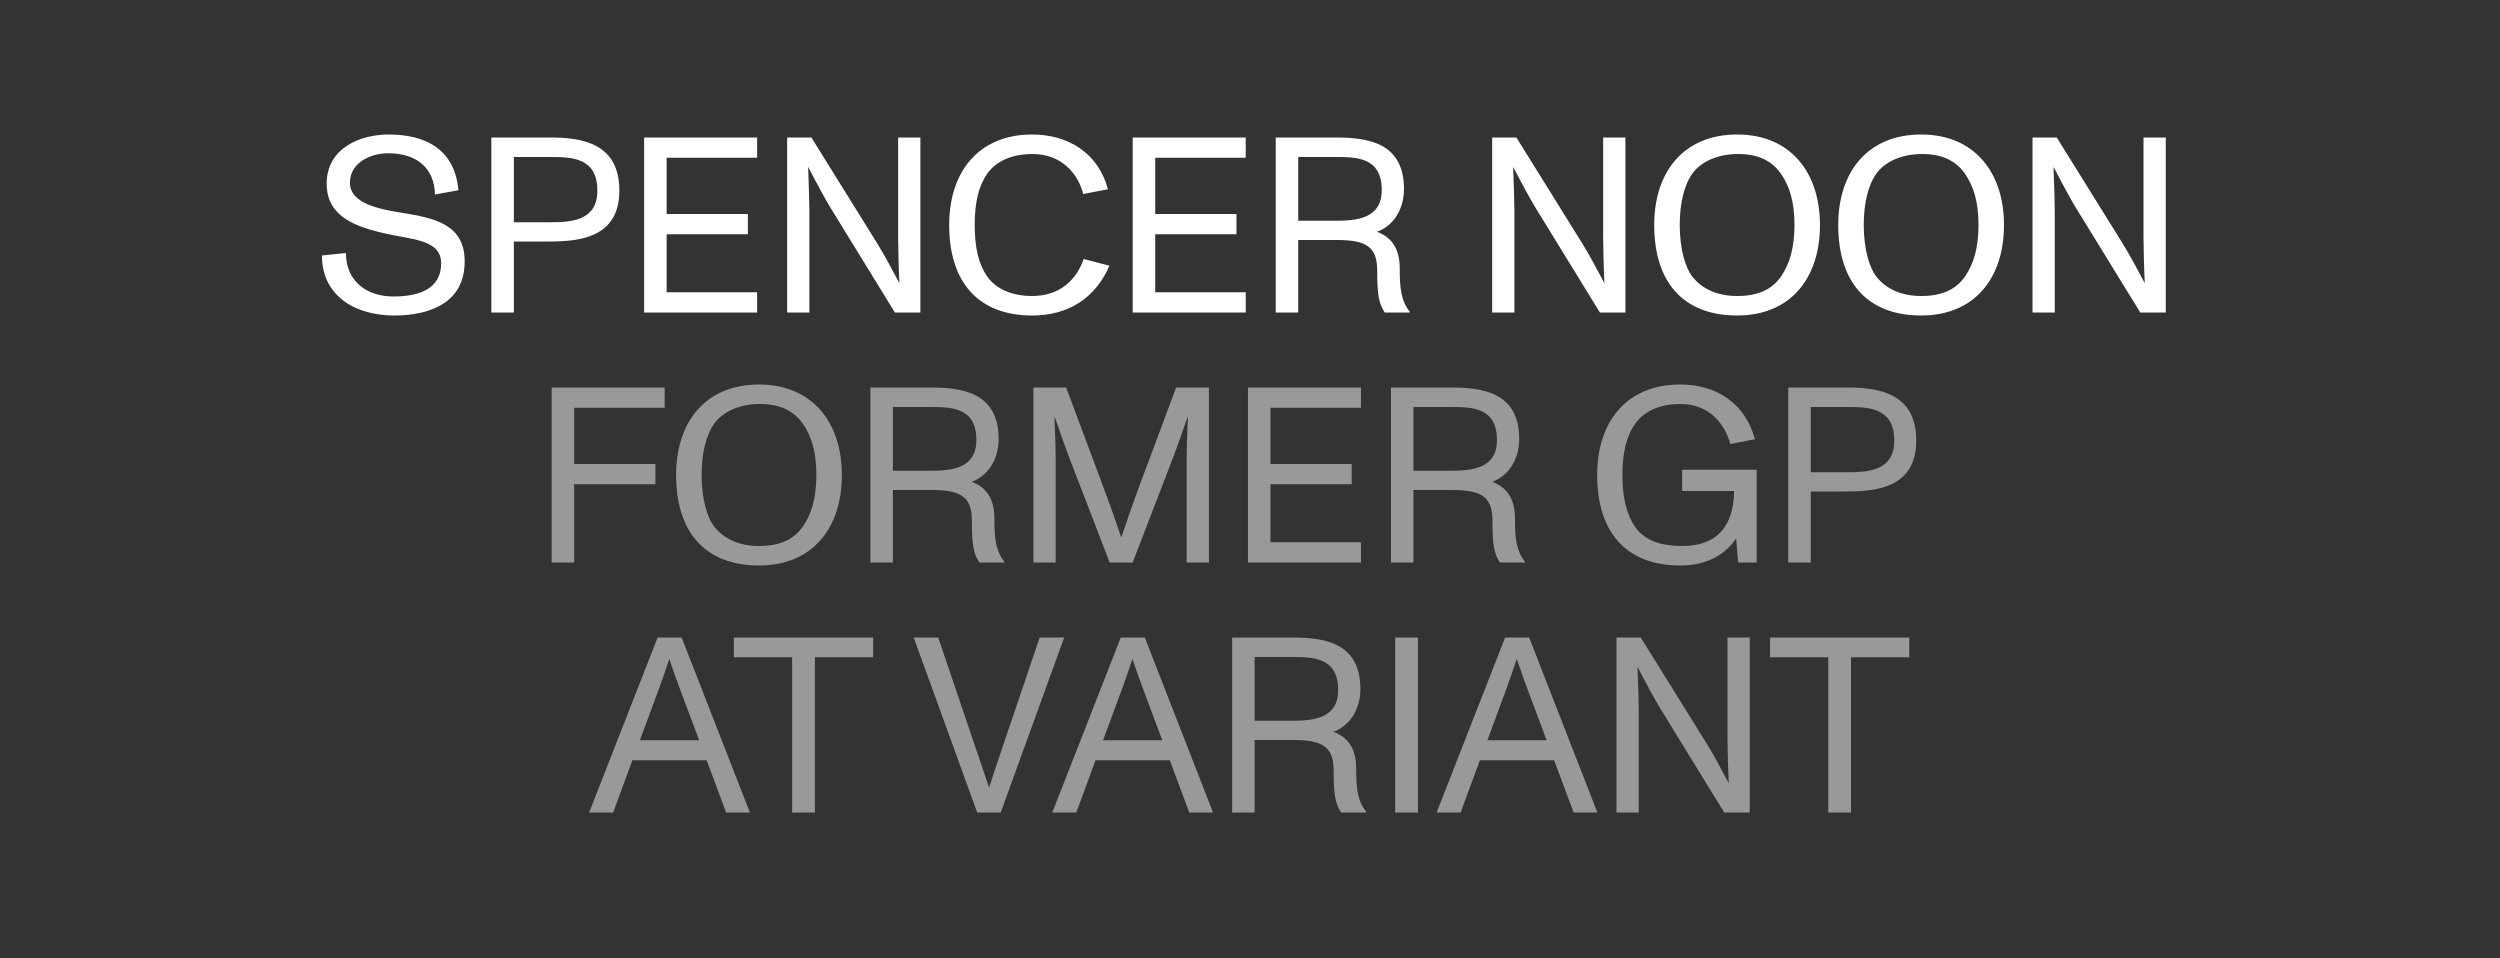
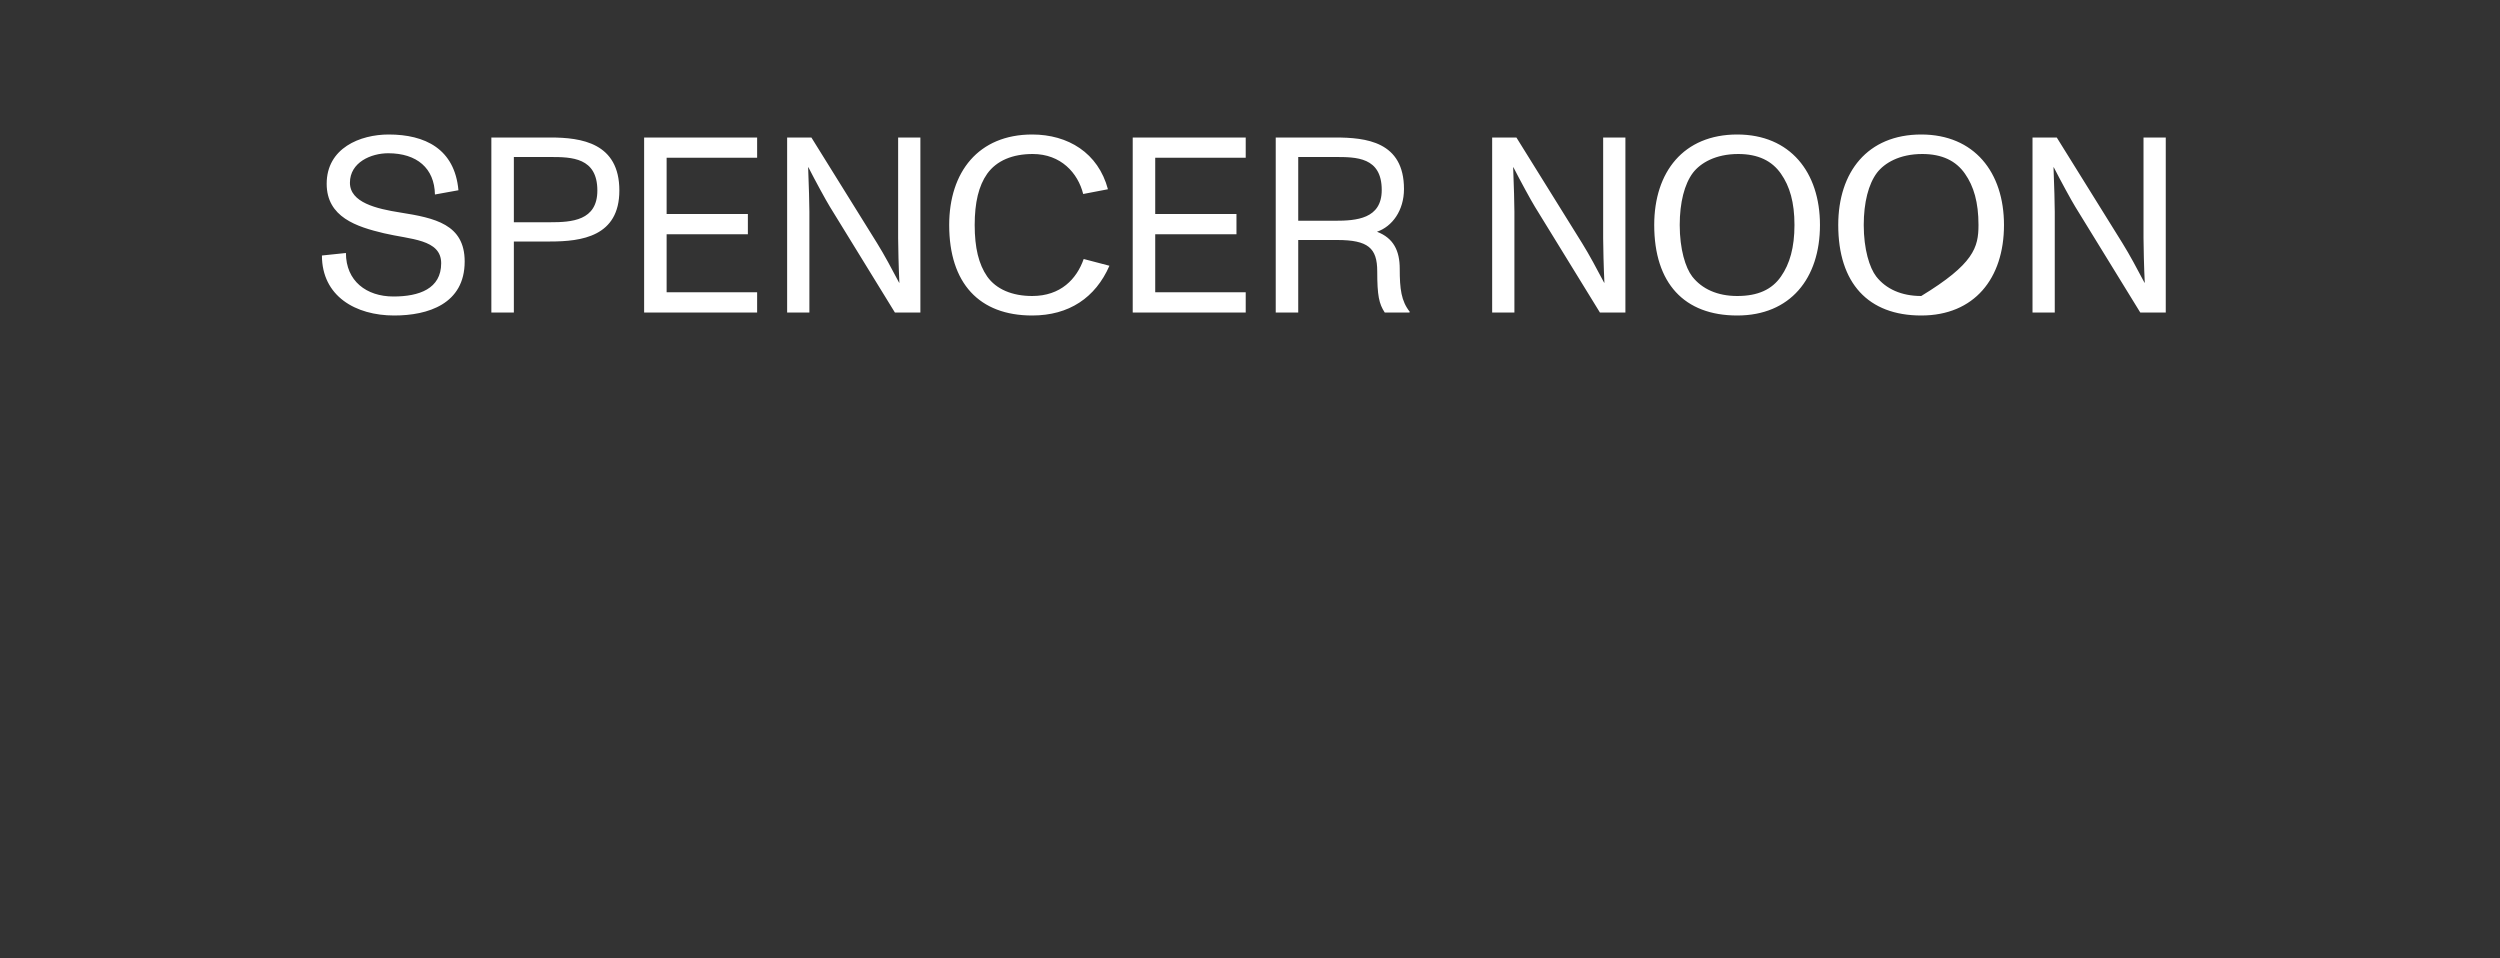
<svg xmlns="http://www.w3.org/2000/svg" width="240" height="92" viewBox="0 0 240 92" fill="none">
  <rect x="0" y="0" width="240" height="92" fill="#333333" stroke="none" />
-   <path d="M37.842 30.288C34.145 30.288 30.905 28.44 30.905 24.528L33.209 24.288C33.209 26.976 35.178 28.464 37.77 28.464C40.242 28.464 42.353 27.72 42.353 25.272C42.353 22.944 39.377 22.992 36.858 22.392C34.242 21.768 31.361 20.856 31.361 17.64C31.361 14.208 34.578 12.912 37.313 12.912C40.794 12.912 43.65 14.28 44.01 18.264L41.754 18.672C41.706 16.152 40.026 14.712 37.266 14.712C35.633 14.712 33.593 15.576 33.593 17.544C33.593 19.44 36.138 20.04 38.417 20.4C41.754 20.928 44.609 21.528 44.609 25.104C44.609 29.184 41.081 30.288 37.842 30.288ZM49.33 30H47.17V13.2H52.834C55.834 13.2 59.458 13.728 59.458 18.288C59.458 22.704 55.834 23.184 52.81 23.184H49.33V30ZM49.33 15.072V21.336H52.81C54.874 21.336 57.346 21.192 57.346 18.288C57.346 15.12 54.874 15.072 52.834 15.072H49.33ZM72.684 30H61.836V13.2H72.684V15.144H63.996V20.544H71.796V22.488H63.996V28.056H72.684V30ZM77.701 30H75.565V13.2H77.893L84.205 23.352C84.877 24.432 85.621 25.824 86.317 27.144H86.341C86.269 25.752 86.221 23.568 86.221 22.872V13.2H88.357V30H85.909L79.669 19.848C79.285 19.224 78.253 17.328 77.605 16.056H77.581C77.653 17.664 77.701 19.872 77.701 20.328V30ZM99.09 30.288C94.002 30.288 91.122 27.192 91.122 21.6C91.122 16.512 93.93 12.912 99.09 12.912C102.522 12.912 105.426 14.664 106.362 18.168L103.986 18.624C103.482 16.608 101.85 14.784 99.138 14.784C97.218 14.784 95.682 15.408 94.77 16.68C93.954 17.832 93.57 19.44 93.57 21.6C93.57 23.784 93.954 25.368 94.77 26.544C95.634 27.768 97.17 28.416 99.09 28.416C101.826 28.416 103.362 26.784 104.034 24.864L106.506 25.512C105.162 28.584 102.618 30.288 99.09 30.288ZM119.589 30H108.741V13.2H119.589V15.144H110.901V20.544H118.701V22.488H110.901V28.056H119.589V30ZM134.374 25.8C134.374 27.744 134.518 28.896 135.334 29.928L135.31 30H132.934C132.382 29.16 132.214 28.368 132.214 26.04C132.214 23.808 131.326 23.04 128.374 23.04H124.63V30H122.47V13.2H128.158C131.134 13.2 134.782 13.584 134.782 18.144C134.782 20.208 133.654 21.744 132.19 22.248C133.774 22.848 134.374 24.072 134.374 25.8ZM124.63 21.192H128.134C130.198 21.192 132.646 21.024 132.646 18.24C132.646 15.072 130.198 15.072 128.158 15.072H124.63V21.192ZM145.383 30H143.247V13.2H145.575L151.887 23.352C152.559 24.432 153.303 25.824 153.999 27.144H154.023C153.951 25.752 153.903 23.568 153.903 22.872V13.2H156.039V30H153.591L147.351 19.848C146.967 19.224 145.935 17.328 145.287 16.056H145.263C145.335 17.664 145.383 19.872 145.383 20.328V30ZM166.773 30.288C161.685 30.288 158.805 27.192 158.805 21.6C158.805 16.512 161.613 12.912 166.773 12.912C171.861 12.912 174.717 16.536 174.717 21.6C174.717 26.736 171.861 30.288 166.773 30.288ZM166.773 28.416C168.765 28.416 170.109 27.792 170.973 26.544C171.813 25.344 172.269 23.76 172.269 21.6C172.269 19.416 171.813 17.88 170.973 16.68C170.109 15.432 168.765 14.784 166.869 14.784C164.685 14.784 163.245 15.648 162.525 16.584C161.709 17.664 161.253 19.44 161.253 21.6C161.253 23.928 161.805 25.704 162.453 26.544C163.389 27.744 164.877 28.416 166.773 28.416ZM184.439 30.288C179.351 30.288 176.471 27.192 176.471 21.6C176.471 16.512 179.279 12.912 184.439 12.912C189.527 12.912 192.383 16.536 192.383 21.6C192.383 26.736 189.527 30.288 184.439 30.288ZM184.439 28.416C186.431 28.416 187.775 27.792 188.639 26.544C189.479 25.344 189.935 23.76 189.935 21.6C189.935 19.416 189.479 17.88 188.639 16.68C187.775 15.432 186.431 14.784 184.535 14.784C182.351 14.784 180.911 15.648 180.191 16.584C179.375 17.664 178.919 19.44 178.919 21.6C178.919 23.928 179.471 25.704 180.119 26.544C181.055 27.744 182.543 28.416 184.439 28.416ZM197.257 30H195.121V13.2H197.449L203.761 23.352C204.433 24.432 205.177 25.824 205.873 27.144H205.897C205.825 25.752 205.777 23.568 205.777 22.872V13.2H207.913V30H205.465L199.225 19.848C198.841 19.224 197.809 17.328 197.161 16.056H197.137C197.209 17.664 197.257 19.872 197.257 20.328V30Z" fill="white" />
-   <path d="M55.119 54H52.959V37.2H63.807V39.144H55.119V44.544H62.919V46.488H55.119V54ZM72.875 54.288C67.787 54.288 64.907 51.192 64.907 45.6C64.907 40.512 67.715 36.912 72.875 36.912C77.963 36.912 80.819 40.536 80.819 45.6C80.819 50.736 77.963 54.288 72.875 54.288ZM72.875 52.416C74.867 52.416 76.211 51.792 77.075 50.544C77.915 49.344 78.371 47.76 78.371 45.6C78.371 43.416 77.915 41.88 77.075 40.68C76.211 39.432 74.867 38.784 72.971 38.784C70.787 38.784 69.347 39.648 68.627 40.584C67.811 41.664 67.355 43.44 67.355 45.6C67.355 47.928 67.907 49.704 68.555 50.544C69.491 51.744 70.979 52.416 72.875 52.416ZM95.461 49.8C95.461 51.744 95.605 52.896 96.421 53.928L96.397 54H94.021C93.469 53.16 93.301 52.368 93.301 50.04C93.301 47.808 92.413 47.04 89.461 47.04H85.717V54H83.557V37.2H89.245C92.221 37.2 95.869 37.584 95.869 42.144C95.869 44.208 94.741 45.744 93.277 46.248C94.861 46.848 95.461 48.072 95.461 49.8ZM85.717 45.192H89.221C91.285 45.192 93.733 45.024 93.733 42.24C93.733 39.072 91.285 39.072 89.245 39.072H85.717V45.192ZM101.343 54H99.207V37.2H102.351L105.903 46.704C106.695 48.816 107.271 50.472 107.631 51.576H107.655C108.015 50.472 108.711 48.456 109.359 46.704L112.911 37.2H116.055V54H113.919V43.848C113.919 43.344 113.967 41.376 114.039 40.008H114.015C113.391 41.808 112.959 43.032 112.647 43.848L108.735 54H106.527L102.615 43.848C102.303 43.032 101.775 41.52 101.247 40.008H101.223C101.295 41.376 101.343 43.344 101.343 43.848V54ZM130.651 54H119.803V37.2H130.651V39.144H121.963V44.544H129.763V46.488H121.963V52.056H130.651V54ZM145.436 49.8C145.436 51.744 145.58 52.896 146.396 53.928L146.372 54H143.996C143.444 53.16 143.276 52.368 143.276 50.04C143.276 47.808 142.388 47.04 139.436 47.04H135.692V54H133.532V37.2H139.22C142.196 37.2 145.844 37.584 145.844 42.144C145.844 44.208 144.716 45.744 143.252 46.248C144.836 46.848 145.436 48.072 145.436 49.8ZM135.692 45.192H139.196C141.26 45.192 143.708 45.024 143.708 42.24C143.708 39.072 141.26 39.072 139.22 39.072H135.692V45.192ZM161.486 47.136V45.096H168.638V54H166.862L166.67 51.696C165.518 53.4 163.646 54.288 161.294 54.288C156.206 54.288 153.326 51.192 153.326 45.6C153.326 40.512 156.134 36.912 161.294 36.912C164.726 36.912 167.534 38.664 168.47 42.168L166.118 42.624C165.566 40.632 164.03 38.784 161.342 38.784C159.422 38.784 157.886 39.408 156.974 40.68C156.158 41.832 155.75 43.44 155.75 45.6C155.75 47.784 156.158 49.416 156.974 50.592C157.886 51.888 159.422 52.416 161.534 52.416C164.726 52.416 166.43 50.616 166.478 47.136H161.486ZM173.832 54H171.672V37.2H177.336C180.336 37.2 183.96 37.728 183.96 42.288C183.96 46.704 180.336 47.184 177.312 47.184H173.832V54ZM173.832 39.072V45.336H177.312C179.376 45.336 181.848 45.192 181.848 42.288C181.848 39.12 179.376 39.072 177.336 39.072H173.832ZM71.99 78H69.71L67.838 72.984H60.71L58.862 78H56.558L63.134 61.2H65.438L71.99 78ZM63.302 66L61.43 71.064H67.118L65.222 66C64.886 65.112 64.502 64.008 64.262 63.288H64.238C63.95 64.176 63.686 64.944 63.302 66ZM78.23 78H76.046V63.096H70.454V61.2H83.822V63.096H78.23V78ZM96.067 78H93.811L87.715 61.2H90.067L93.331 70.824C94.219 73.416 94.771 75.072 94.939 75.576H94.963C95.083 75.216 95.659 73.416 96.547 70.824L99.811 61.2H102.163L96.067 78ZM116.452 78H114.172L112.3 72.984H105.172L103.324 78H101.02L107.596 61.2H109.9L116.452 78ZM107.764 66L105.892 71.064H111.58L109.684 66C109.348 65.112 108.964 64.008 108.724 63.288H108.7C108.412 64.176 108.148 64.944 107.764 66ZM130.19 73.8C130.19 75.744 130.334 76.896 131.15 77.928L131.126 78H128.75C128.198 77.16 128.03 76.368 128.03 74.04C128.03 71.808 127.142 71.04 124.19 71.04H120.446V78H118.286V61.2H123.974C126.95 61.2 130.598 61.584 130.598 66.144C130.598 68.208 129.47 69.744 128.006 70.248C129.59 70.848 130.19 72.072 130.19 73.8ZM120.446 69.192H123.95C126.014 69.192 128.462 69.024 128.462 66.24C128.462 63.072 126.014 63.072 123.974 63.072H120.446V69.192ZM136.121 78H133.937V61.2H136.121V78ZM153.349 78H151.069L149.197 72.984H142.069L140.221 78H137.917L144.493 61.2H146.797L153.349 78ZM144.661 66L142.789 71.064H148.477L146.581 66C146.245 65.112 145.861 64.008 145.621 63.288H145.597C145.309 64.176 145.045 64.944 144.661 66ZM157.319 78H155.183V61.2H157.511L163.823 71.352C164.495 72.432 165.239 73.824 165.935 75.144H165.959C165.887 73.752 165.839 71.568 165.839 70.872V61.2H167.975V78H165.527L159.287 67.848C158.903 67.224 157.871 65.328 157.223 64.056H157.199C157.271 65.664 157.319 67.872 157.319 68.328V78ZM177.7 78H175.516V63.096H169.924V61.2H183.292V63.096H177.7V78Z" fill="#999999" />
+   <path d="M37.842 30.288C34.145 30.288 30.905 28.44 30.905 24.528L33.209 24.288C33.209 26.976 35.178 28.464 37.77 28.464C40.242 28.464 42.353 27.72 42.353 25.272C42.353 22.944 39.377 22.992 36.858 22.392C34.242 21.768 31.361 20.856 31.361 17.64C31.361 14.208 34.578 12.912 37.313 12.912C40.794 12.912 43.65 14.28 44.01 18.264L41.754 18.672C41.706 16.152 40.026 14.712 37.266 14.712C35.633 14.712 33.593 15.576 33.593 17.544C33.593 19.44 36.138 20.04 38.417 20.4C41.754 20.928 44.609 21.528 44.609 25.104C44.609 29.184 41.081 30.288 37.842 30.288ZM49.33 30H47.17V13.2H52.834C55.834 13.2 59.458 13.728 59.458 18.288C59.458 22.704 55.834 23.184 52.81 23.184H49.33V30ZM49.33 15.072V21.336H52.81C54.874 21.336 57.346 21.192 57.346 18.288C57.346 15.12 54.874 15.072 52.834 15.072H49.33ZM72.684 30H61.836V13.2H72.684V15.144H63.996V20.544H71.796V22.488H63.996V28.056H72.684V30ZM77.701 30H75.565V13.2H77.893L84.205 23.352C84.877 24.432 85.621 25.824 86.317 27.144H86.341C86.269 25.752 86.221 23.568 86.221 22.872V13.2H88.357V30H85.909L79.669 19.848C79.285 19.224 78.253 17.328 77.605 16.056H77.581C77.653 17.664 77.701 19.872 77.701 20.328V30ZM99.09 30.288C94.002 30.288 91.122 27.192 91.122 21.6C91.122 16.512 93.93 12.912 99.09 12.912C102.522 12.912 105.426 14.664 106.362 18.168L103.986 18.624C103.482 16.608 101.85 14.784 99.138 14.784C97.218 14.784 95.682 15.408 94.77 16.68C93.954 17.832 93.57 19.44 93.57 21.6C93.57 23.784 93.954 25.368 94.77 26.544C95.634 27.768 97.17 28.416 99.09 28.416C101.826 28.416 103.362 26.784 104.034 24.864L106.506 25.512C105.162 28.584 102.618 30.288 99.09 30.288ZM119.589 30H108.741V13.2H119.589V15.144H110.901V20.544H118.701V22.488H110.901V28.056H119.589V30ZM134.374 25.8C134.374 27.744 134.518 28.896 135.334 29.928L135.31 30H132.934C132.382 29.16 132.214 28.368 132.214 26.04C132.214 23.808 131.326 23.04 128.374 23.04H124.63V30H122.47V13.2H128.158C131.134 13.2 134.782 13.584 134.782 18.144C134.782 20.208 133.654 21.744 132.19 22.248C133.774 22.848 134.374 24.072 134.374 25.8ZM124.63 21.192H128.134C130.198 21.192 132.646 21.024 132.646 18.24C132.646 15.072 130.198 15.072 128.158 15.072H124.63V21.192ZM145.383 30H143.247V13.2H145.575L151.887 23.352C152.559 24.432 153.303 25.824 153.999 27.144H154.023C153.951 25.752 153.903 23.568 153.903 22.872V13.2H156.039V30H153.591L147.351 19.848C146.967 19.224 145.935 17.328 145.287 16.056H145.263C145.335 17.664 145.383 19.872 145.383 20.328V30ZM166.773 30.288C161.685 30.288 158.805 27.192 158.805 21.6C158.805 16.512 161.613 12.912 166.773 12.912C171.861 12.912 174.717 16.536 174.717 21.6C174.717 26.736 171.861 30.288 166.773 30.288ZM166.773 28.416C168.765 28.416 170.109 27.792 170.973 26.544C171.813 25.344 172.269 23.76 172.269 21.6C172.269 19.416 171.813 17.88 170.973 16.68C170.109 15.432 168.765 14.784 166.869 14.784C164.685 14.784 163.245 15.648 162.525 16.584C161.709 17.664 161.253 19.44 161.253 21.6C161.253 23.928 161.805 25.704 162.453 26.544C163.389 27.744 164.877 28.416 166.773 28.416ZM184.439 30.288C179.351 30.288 176.471 27.192 176.471 21.6C176.471 16.512 179.279 12.912 184.439 12.912C189.527 12.912 192.383 16.536 192.383 21.6C192.383 26.736 189.527 30.288 184.439 30.288ZM184.439 28.416C189.479 25.344 189.935 23.76 189.935 21.6C189.935 19.416 189.479 17.88 188.639 16.68C187.775 15.432 186.431 14.784 184.535 14.784C182.351 14.784 180.911 15.648 180.191 16.584C179.375 17.664 178.919 19.44 178.919 21.6C178.919 23.928 179.471 25.704 180.119 26.544C181.055 27.744 182.543 28.416 184.439 28.416ZM197.257 30H195.121V13.2H197.449L203.761 23.352C204.433 24.432 205.177 25.824 205.873 27.144H205.897C205.825 25.752 205.777 23.568 205.777 22.872V13.2H207.913V30H205.465L199.225 19.848C198.841 19.224 197.809 17.328 197.161 16.056H197.137C197.209 17.664 197.257 19.872 197.257 20.328V30Z" fill="white" />
</svg>